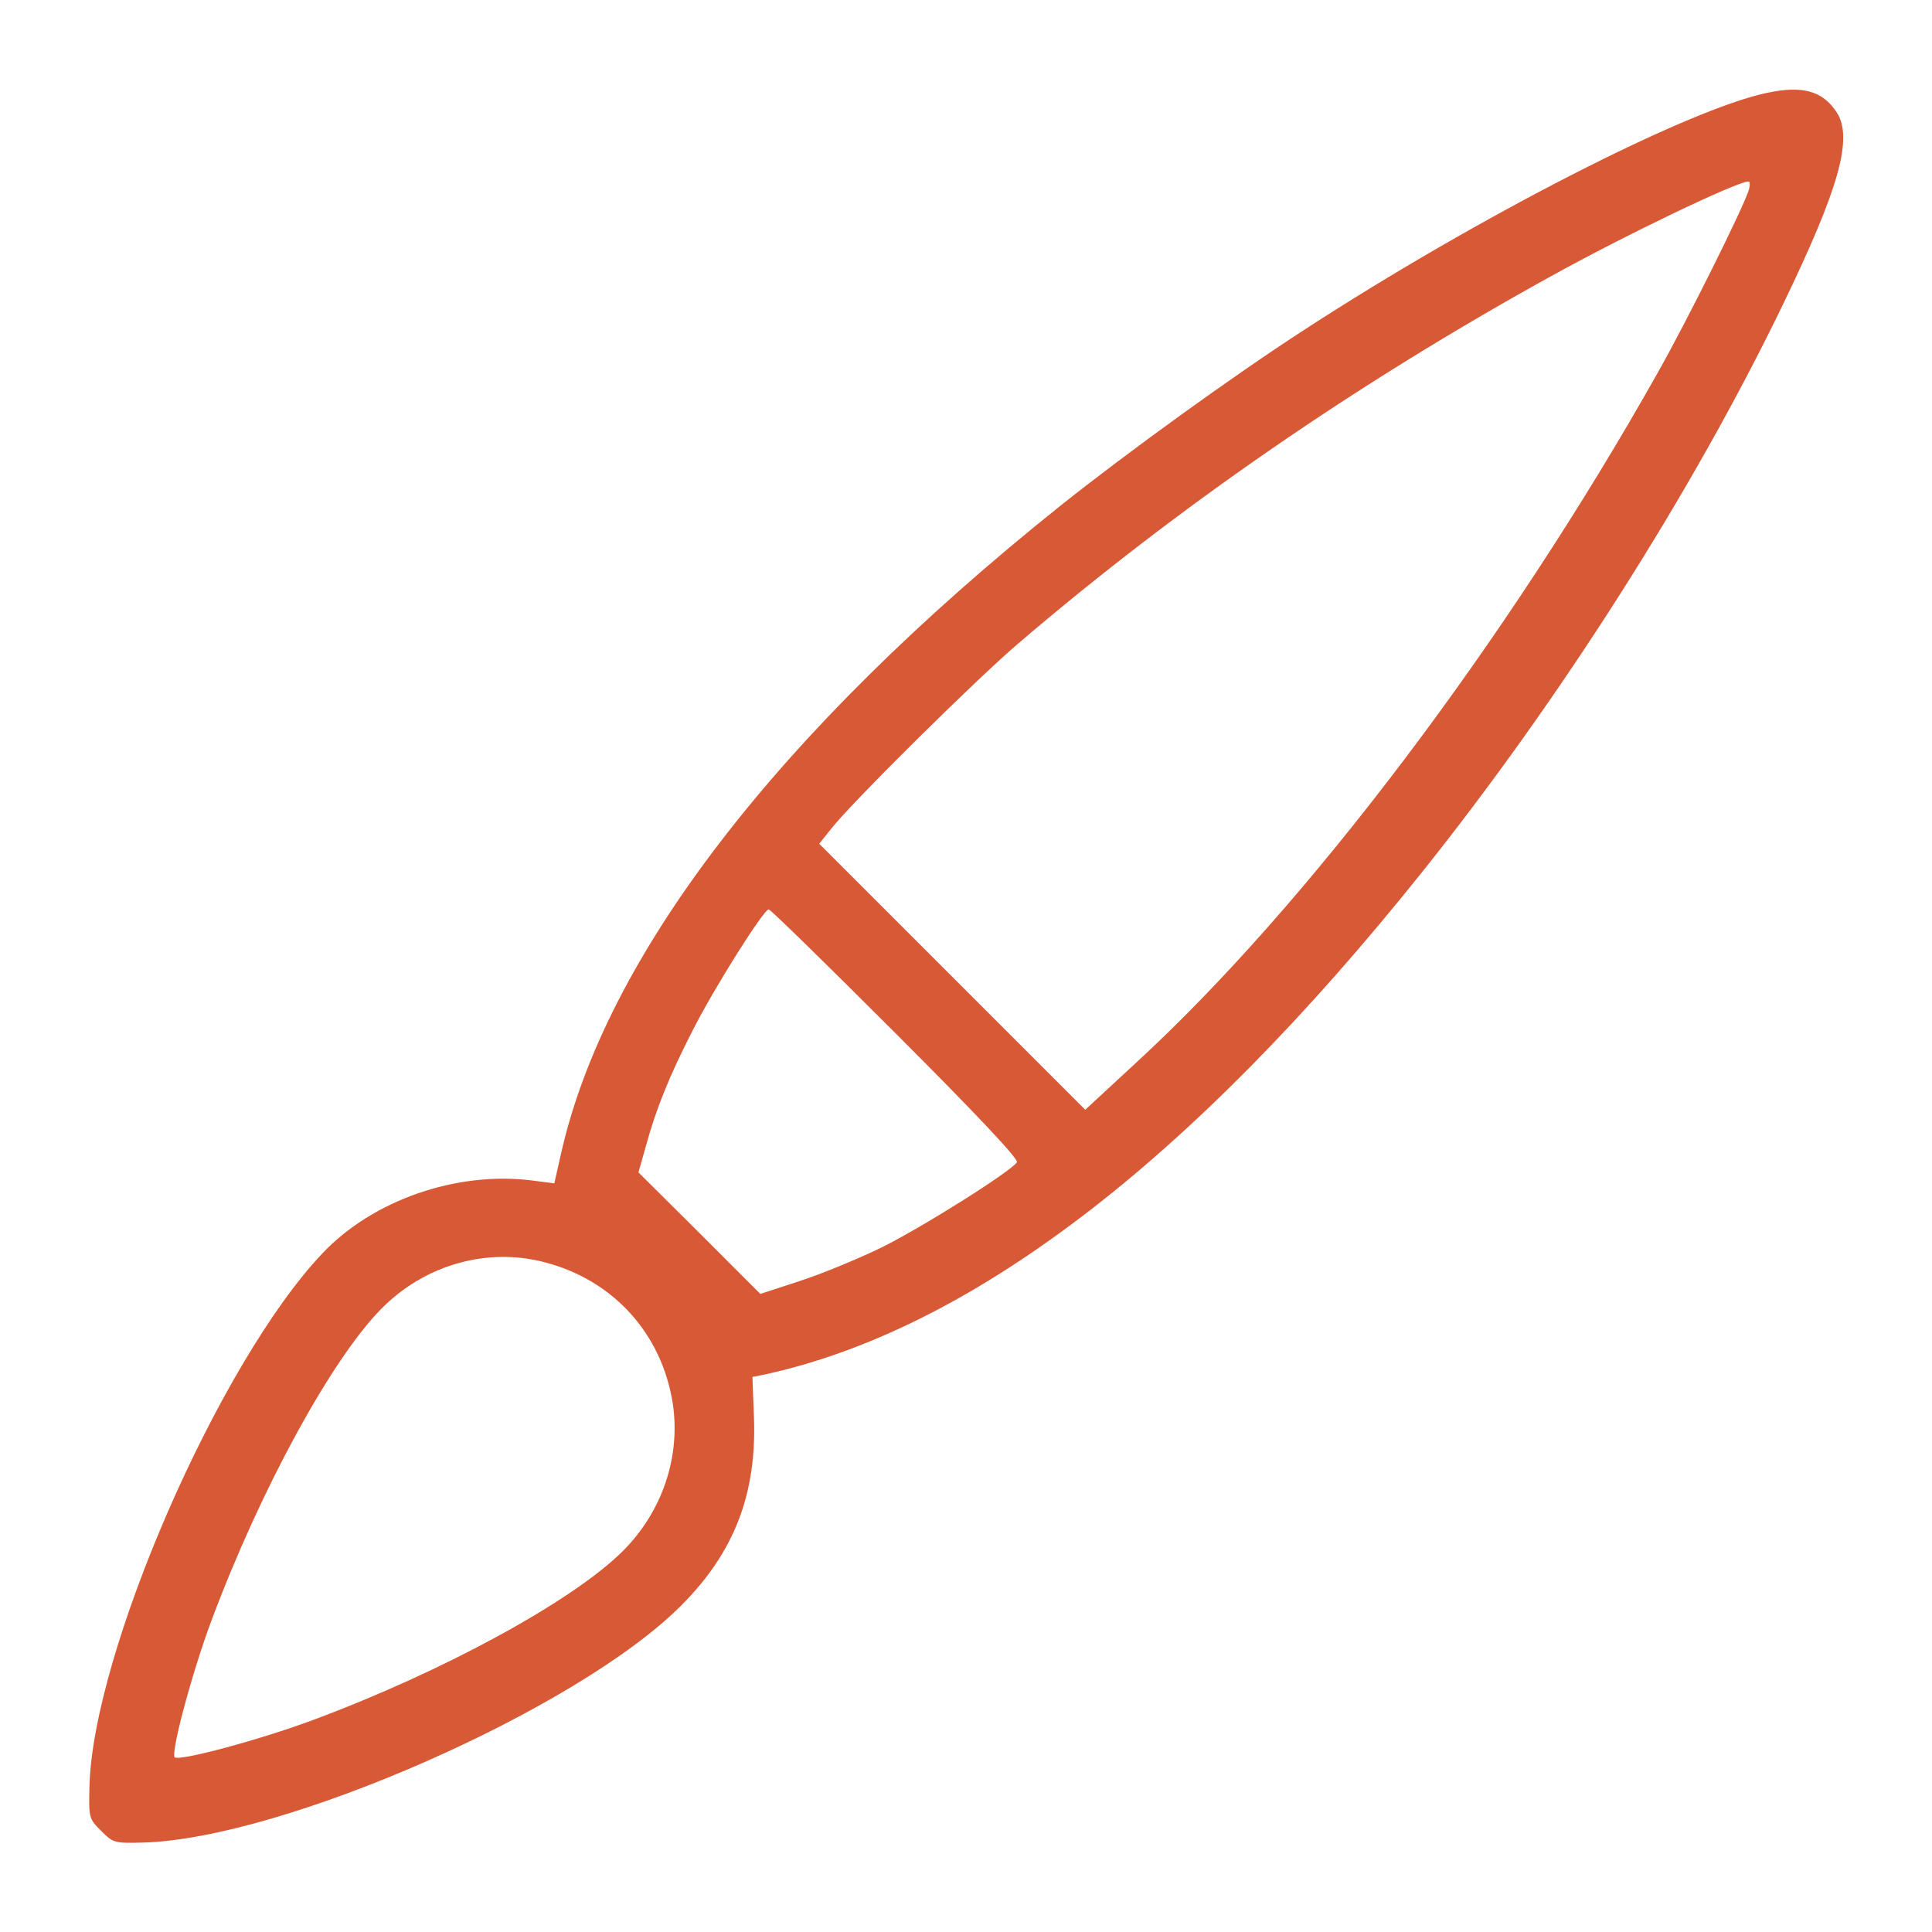
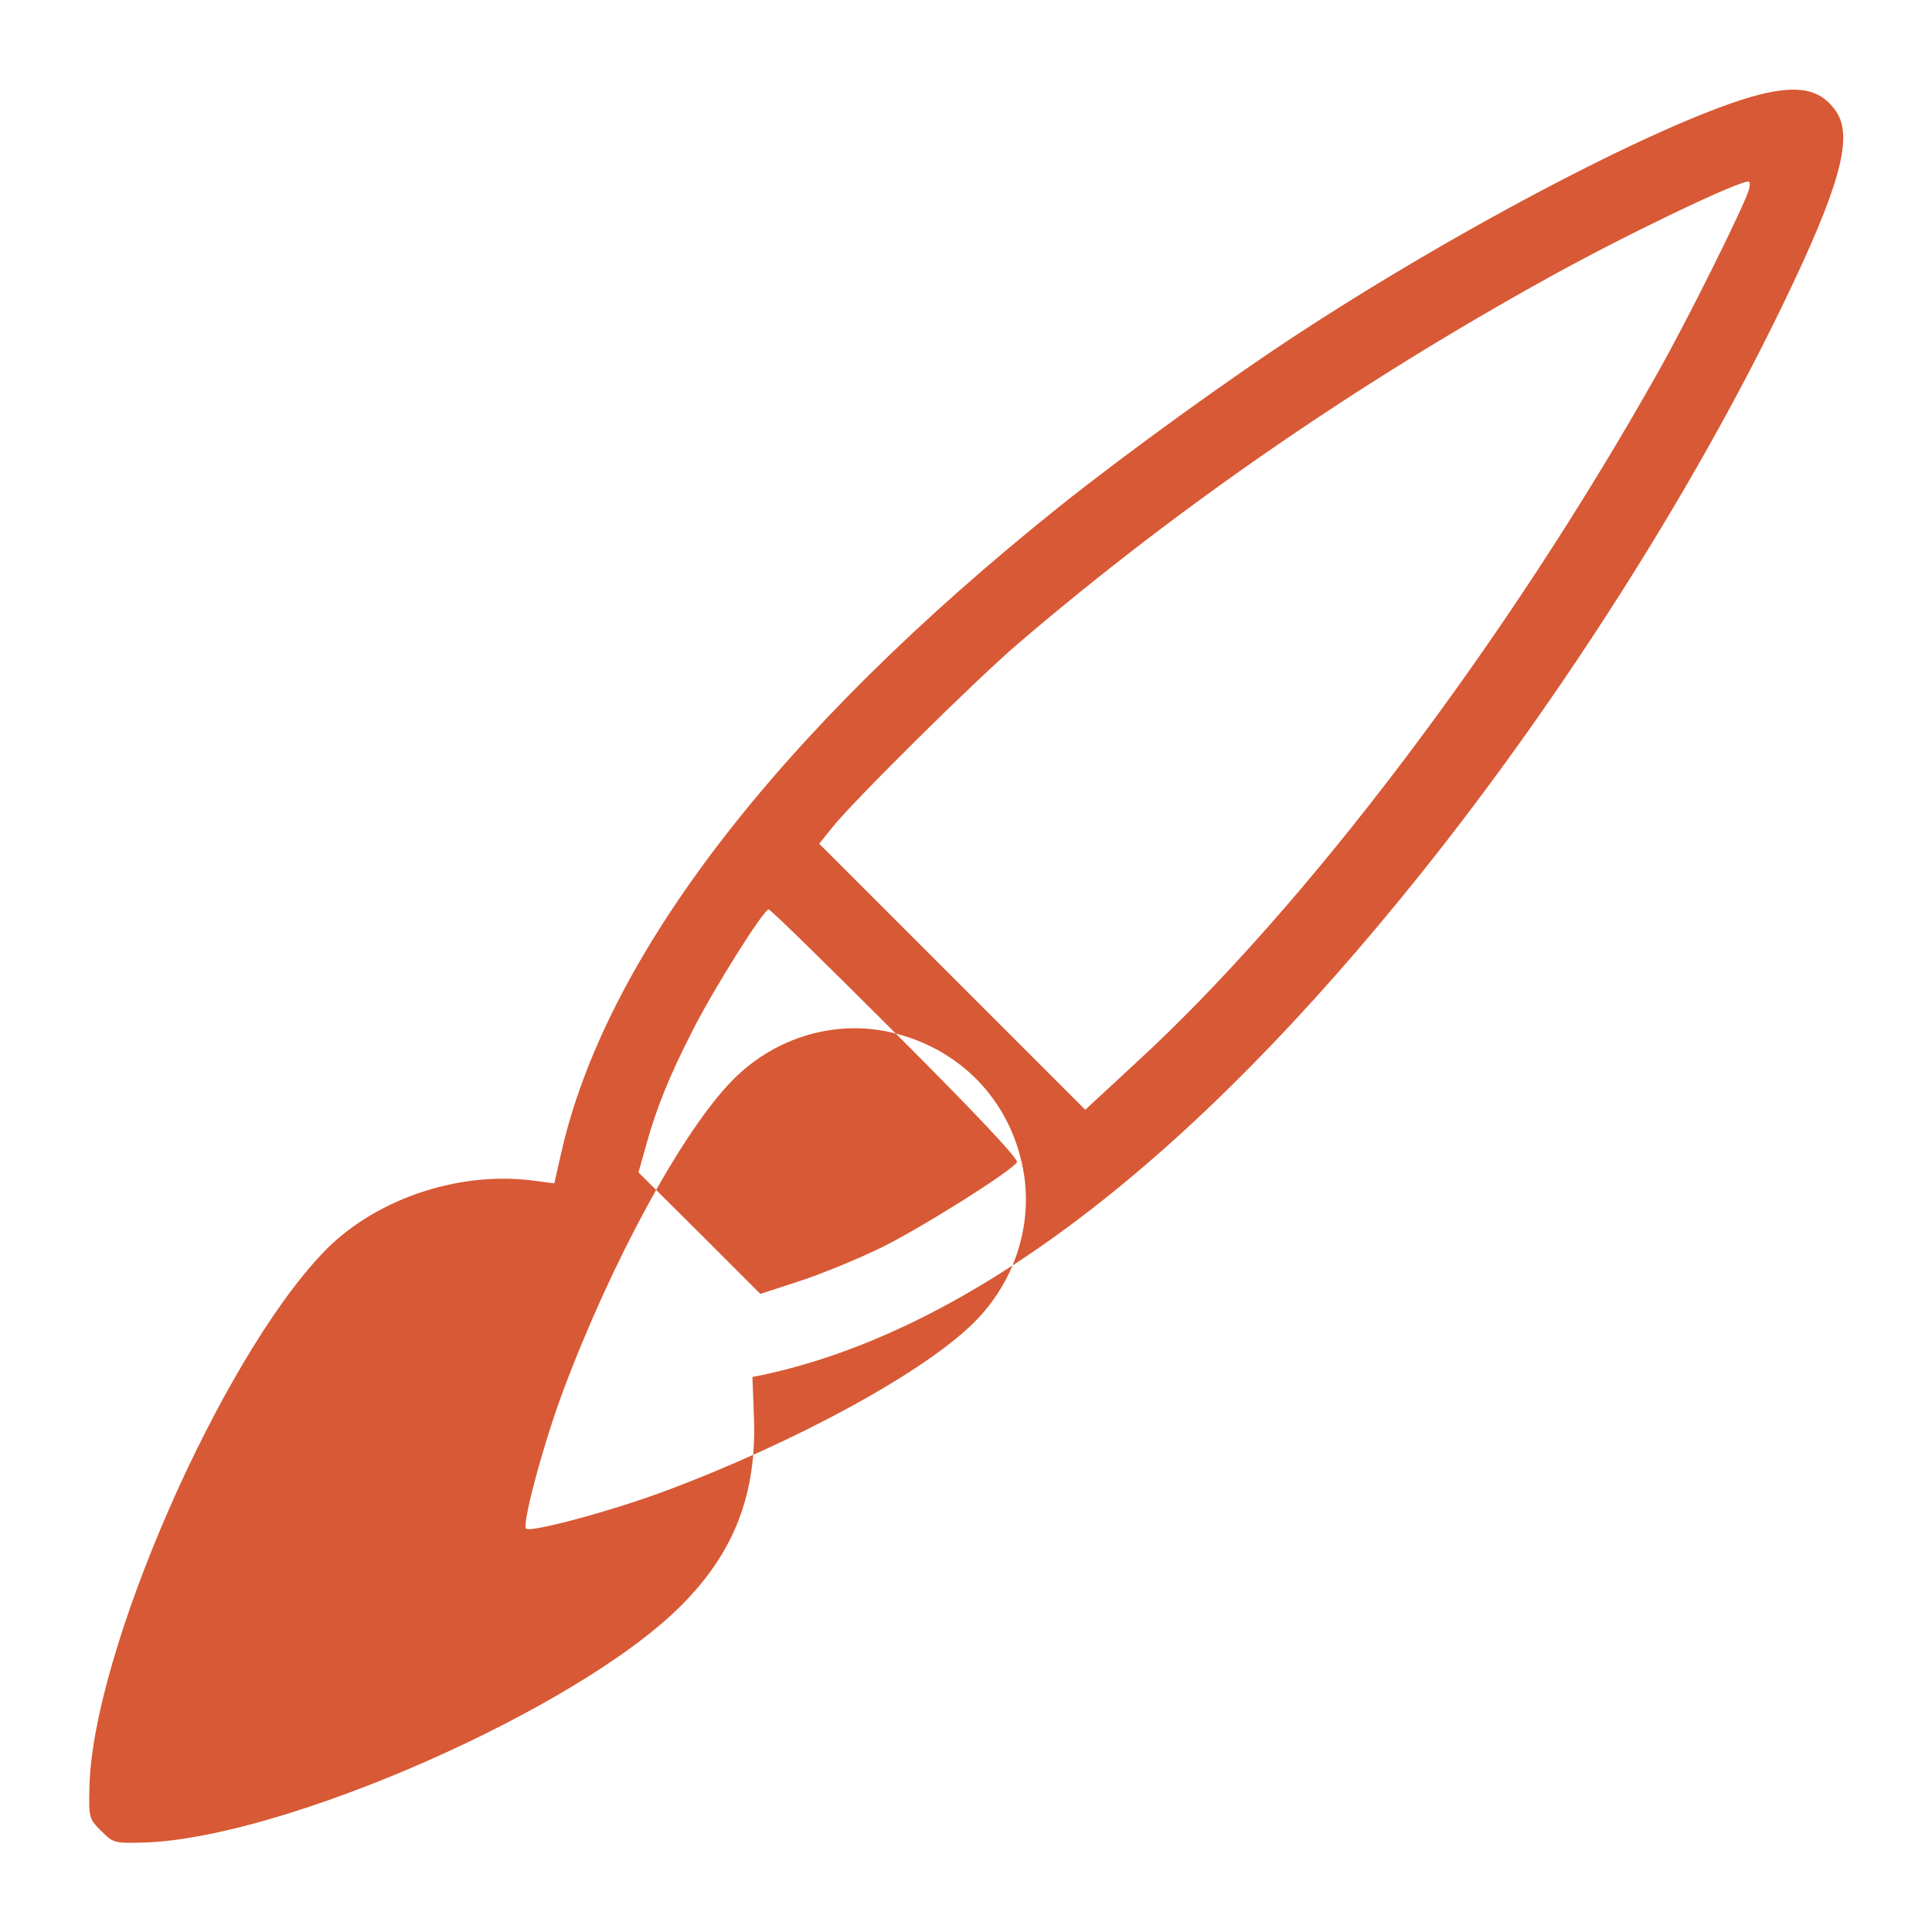
<svg xmlns="http://www.w3.org/2000/svg" version="1.0" width="512pt" height="512pt" viewBox="0 0 512 512" preserveAspectRatio="xMidYMid meet" fill="#d85935">
  <g transform="translate(0,512) scale(0.1,-0.1)" fill="#d85935" stroke="none">
-     <path d="M4683 4874 c-210 -44 -767 -329 -1228 -629 -187 -121 -469 -325 -647 -467 -746 -597 -1206 -1195 -1322 -1719 l-17 -75 -62 8 c-199 24 -420 -53 -553 -194 -273 -288 -609 -1058 -617 -1414 -2 -82 -1 -84 31 -116 32 -32 35 -33 111 -31 371 10 1152 353 1426 628 141 141 201 296 193 501 l-4 105 26 5 c548 117 1133 563 1748 1332 367 459 717 1009 956 1503 150 310 188 444 143 512 -37 56 -90 71 -184 51z m-48 -256 c-13 -45 -166 -352 -242 -486 -401 -713 -933 -1416 -1383 -1829 l-134 -124 -352 352 -353 353 32 40 c52 67 384 396 497 492 422 361 895 687 1405 969 200 111 494 252 528 254 5 1 5 -9 2 -21z m-2261 -2237 c212 -212 326 -333 321 -341 -15 -24 -253 -174 -361 -227 -62 -30 -159 -70 -215 -88 l-104 -34 -161 161 -162 161 20 71 c27 98 61 183 124 306 56 111 188 320 201 320 5 0 156 -148 337 -329z m-931 -606 c182 -47 311 -189 340 -375 21 -141 -28 -286 -132 -390 -133 -133 -477 -320 -821 -448 -142 -53 -355 -110 -367 -99 -11 12 46 225 98 364 129 345 317 690 449 824 115 117 280 164 433 124z" />
+     <path d="M4683 4874 c-210 -44 -767 -329 -1228 -629 -187 -121 -469 -325 -647 -467 -746 -597 -1206 -1195 -1322 -1719 l-17 -75 -62 8 c-199 24 -420 -53 -553 -194 -273 -288 -609 -1058 -617 -1414 -2 -82 -1 -84 31 -116 32 -32 35 -33 111 -31 371 10 1152 353 1426 628 141 141 201 296 193 501 l-4 105 26 5 c548 117 1133 563 1748 1332 367 459 717 1009 956 1503 150 310 188 444 143 512 -37 56 -90 71 -184 51z m-48 -256 c-13 -45 -166 -352 -242 -486 -401 -713 -933 -1416 -1383 -1829 l-134 -124 -352 352 -353 353 32 40 c52 67 384 396 497 492 422 361 895 687 1405 969 200 111 494 252 528 254 5 1 5 -9 2 -21z m-2261 -2237 c212 -212 326 -333 321 -341 -15 -24 -253 -174 -361 -227 -62 -30 -159 -70 -215 -88 l-104 -34 -161 161 -162 161 20 71 c27 98 61 183 124 306 56 111 188 320 201 320 5 0 156 -148 337 -329z c182 -47 311 -189 340 -375 21 -141 -28 -286 -132 -390 -133 -133 -477 -320 -821 -448 -142 -53 -355 -110 -367 -99 -11 12 46 225 98 364 129 345 317 690 449 824 115 117 280 164 433 124z" />
  </g>
</svg>